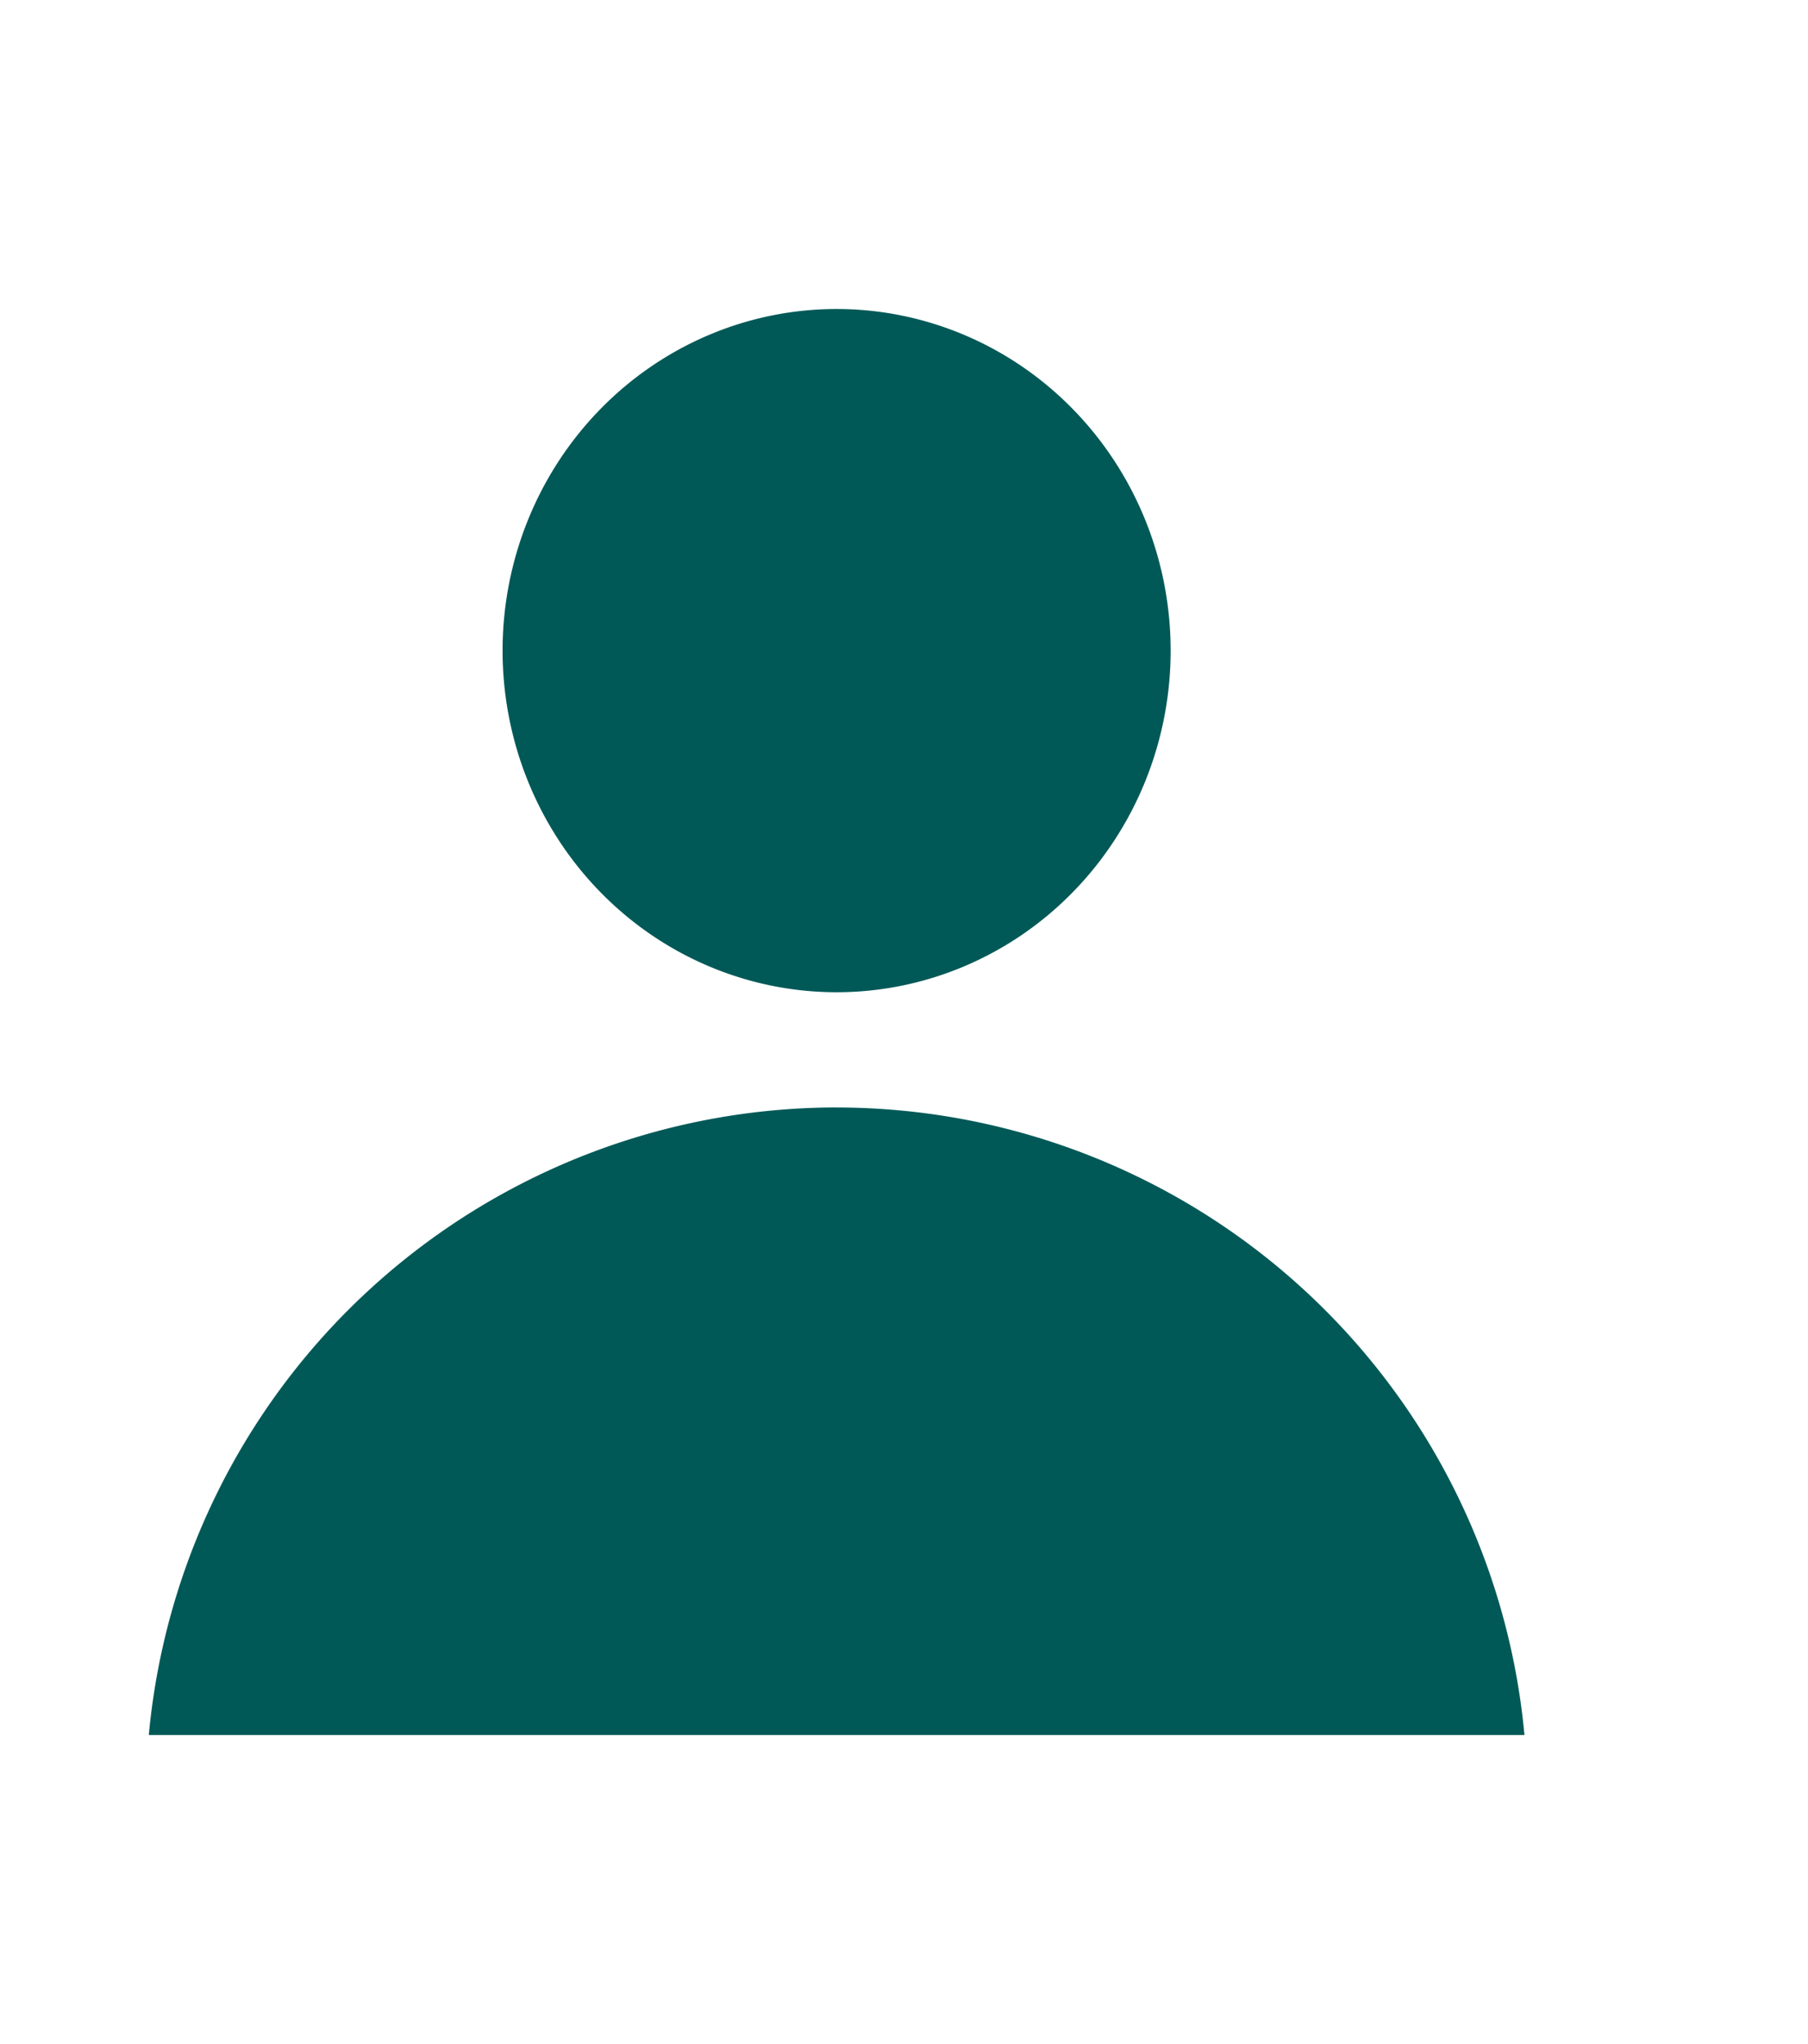
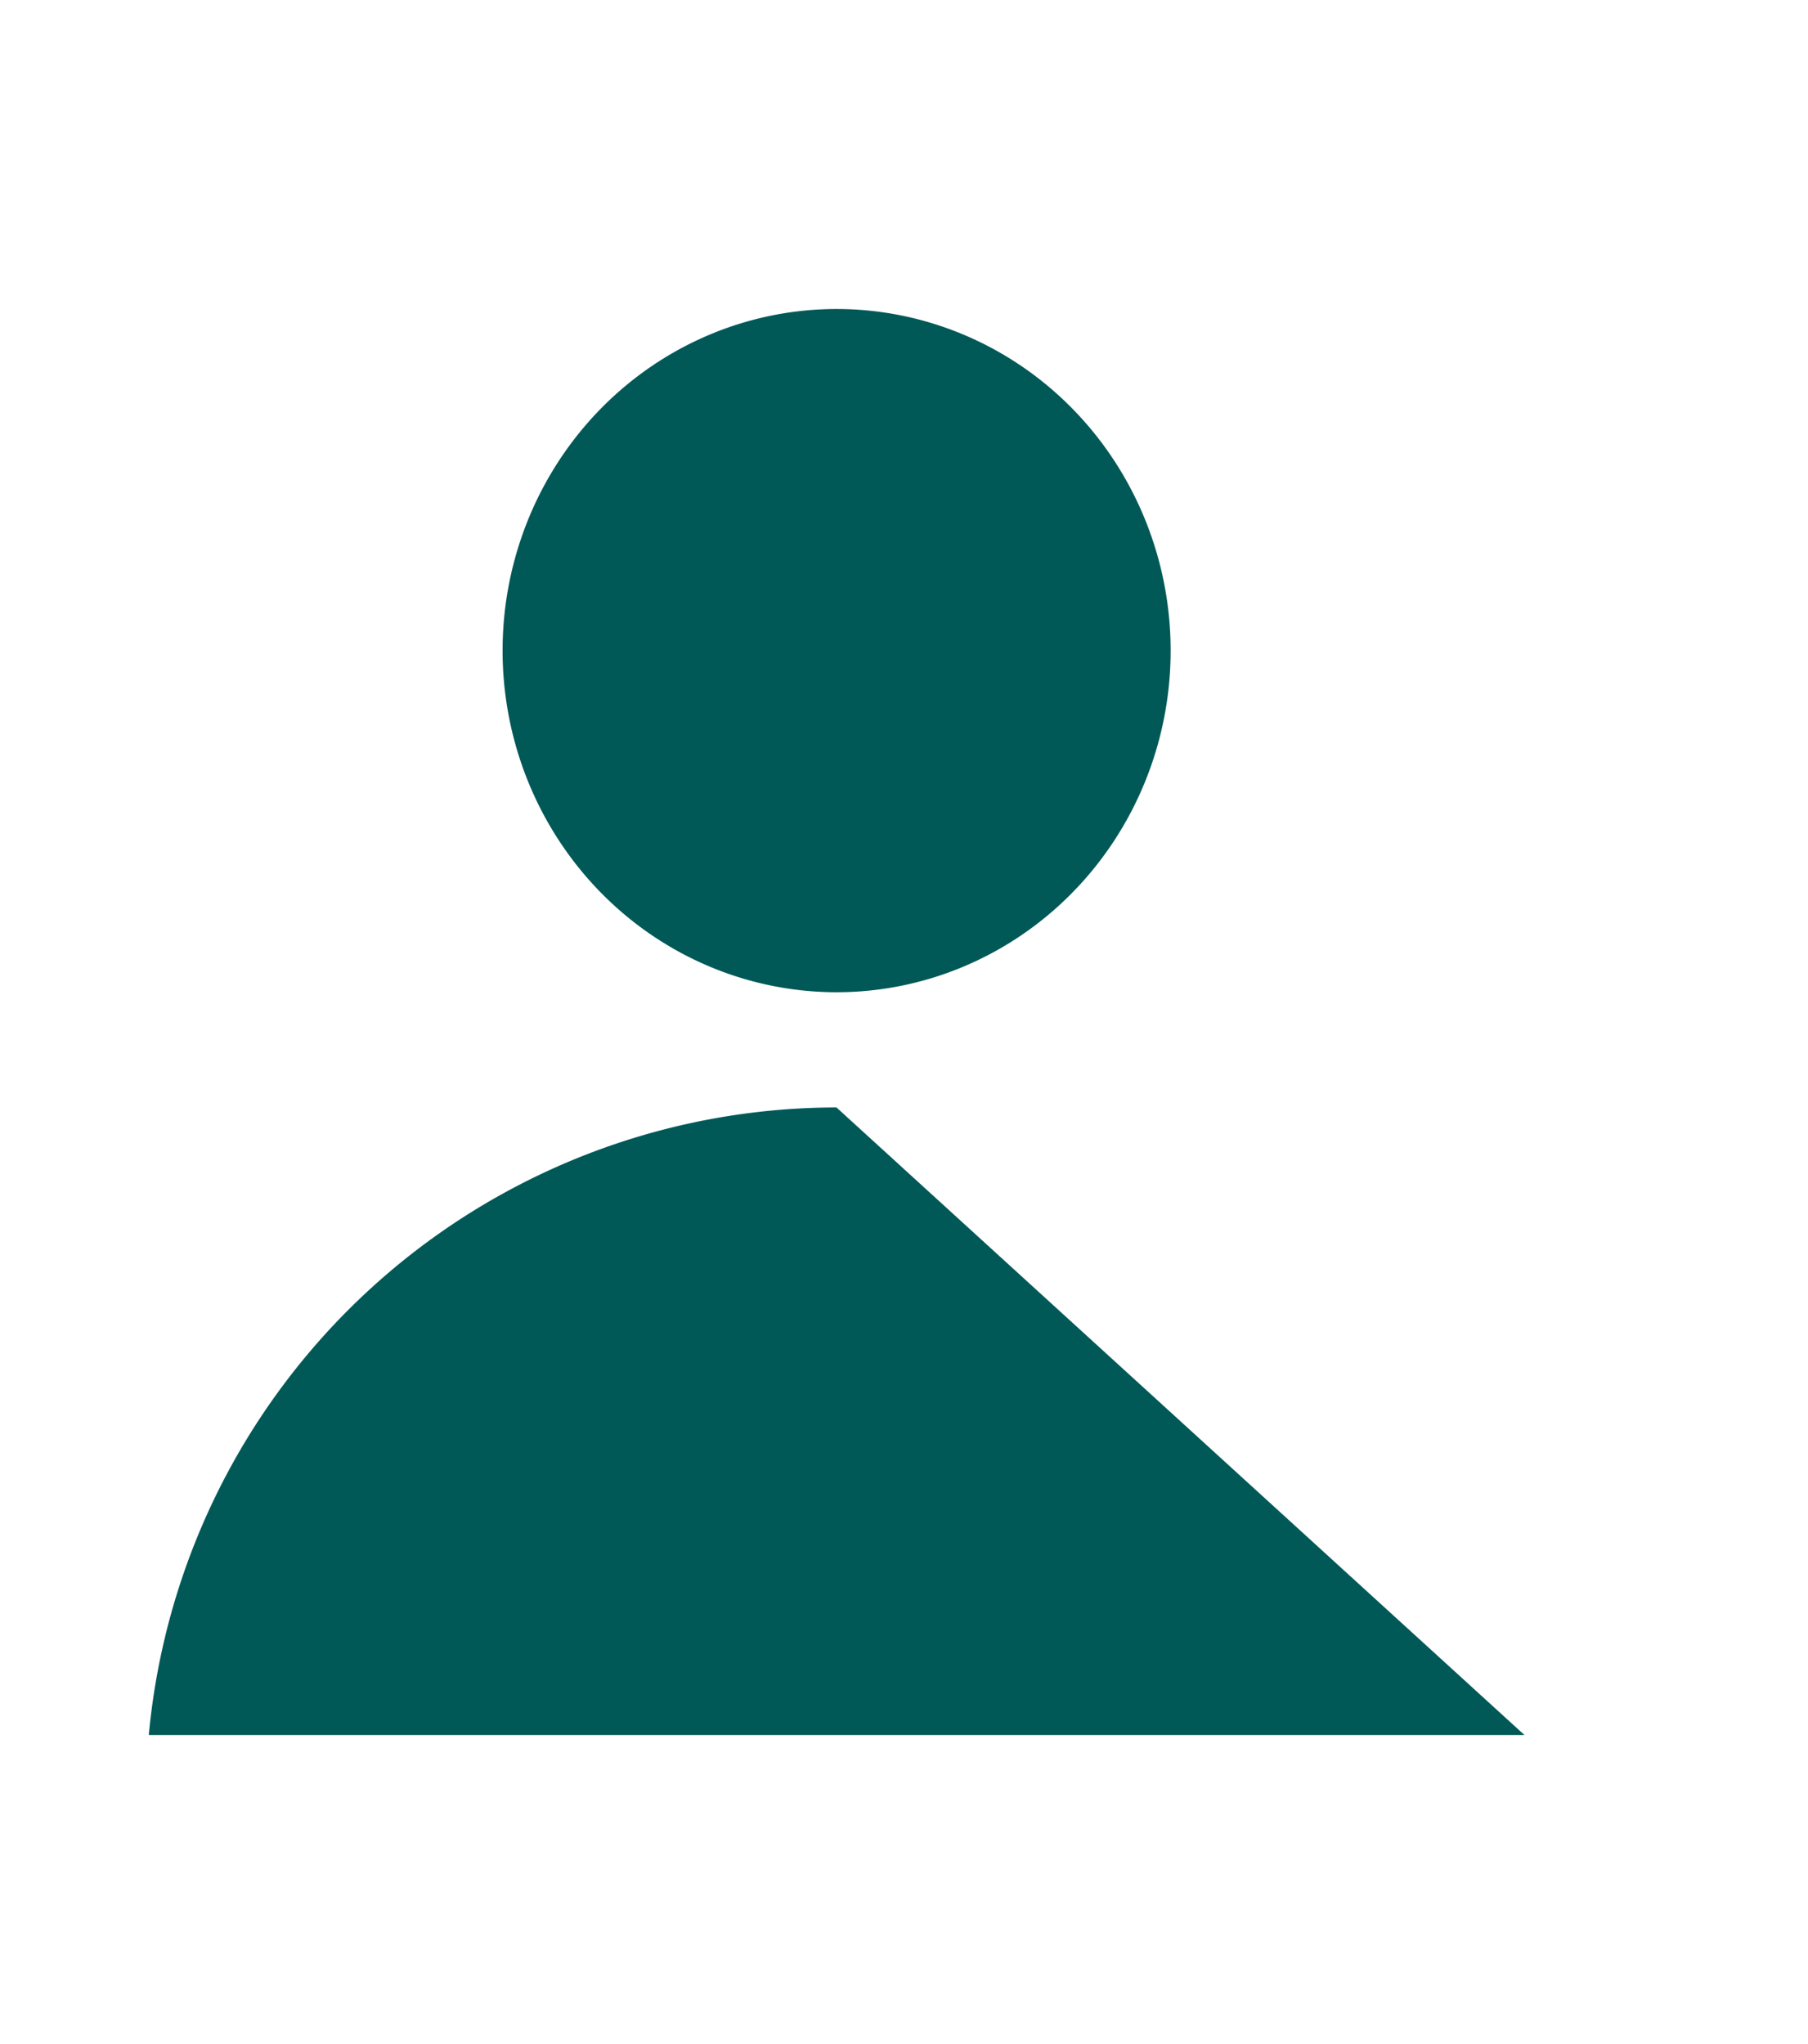
<svg xmlns="http://www.w3.org/2000/svg" x="0px" y="0px" viewBox="0 0 35.048 52" width="23" height="26" xml:space="preserve">
-   <path style="fill:#005957;" d="M 15.81,7.861 A 8.499,8.69 0 0 0 7.311,16.551 8.499,8.69 0 0 0 15.81,25.242 8.499,8.69 0 0 0 24.308,16.551 8.499,8.69 0 0 0 15.81,7.861 Z m -0.004,20.312 a 17.584,17.584 0 0 0 -17.496,15.965 h 35 A 17.584,17.584 0 0 0 15.805,28.174 Z" />
+   <path style="fill:#005957;" d="M 15.81,7.861 A 8.499,8.69 0 0 0 7.311,16.551 8.499,8.69 0 0 0 15.81,25.242 8.499,8.69 0 0 0 24.308,16.551 8.499,8.69 0 0 0 15.81,7.861 Z m -0.004,20.312 a 17.584,17.584 0 0 0 -17.496,15.965 h 35 Z" />
</svg>